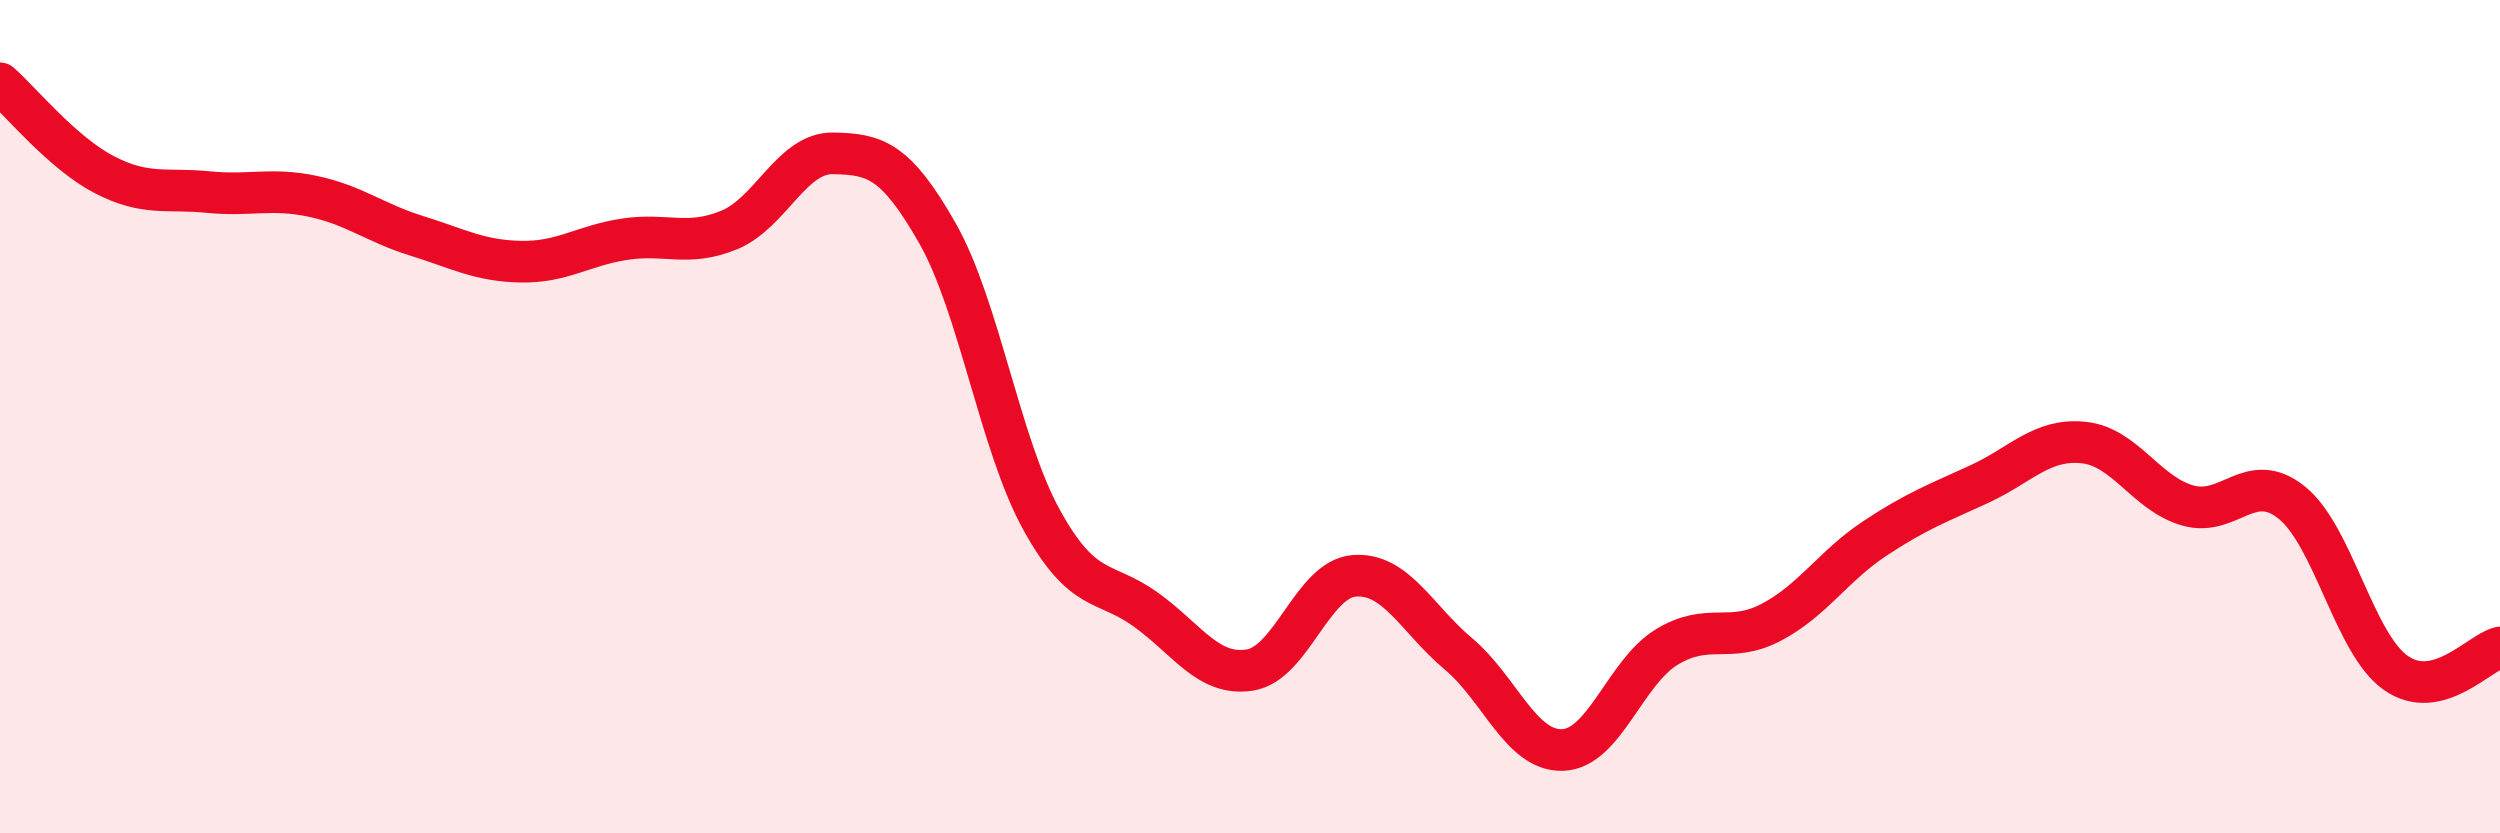
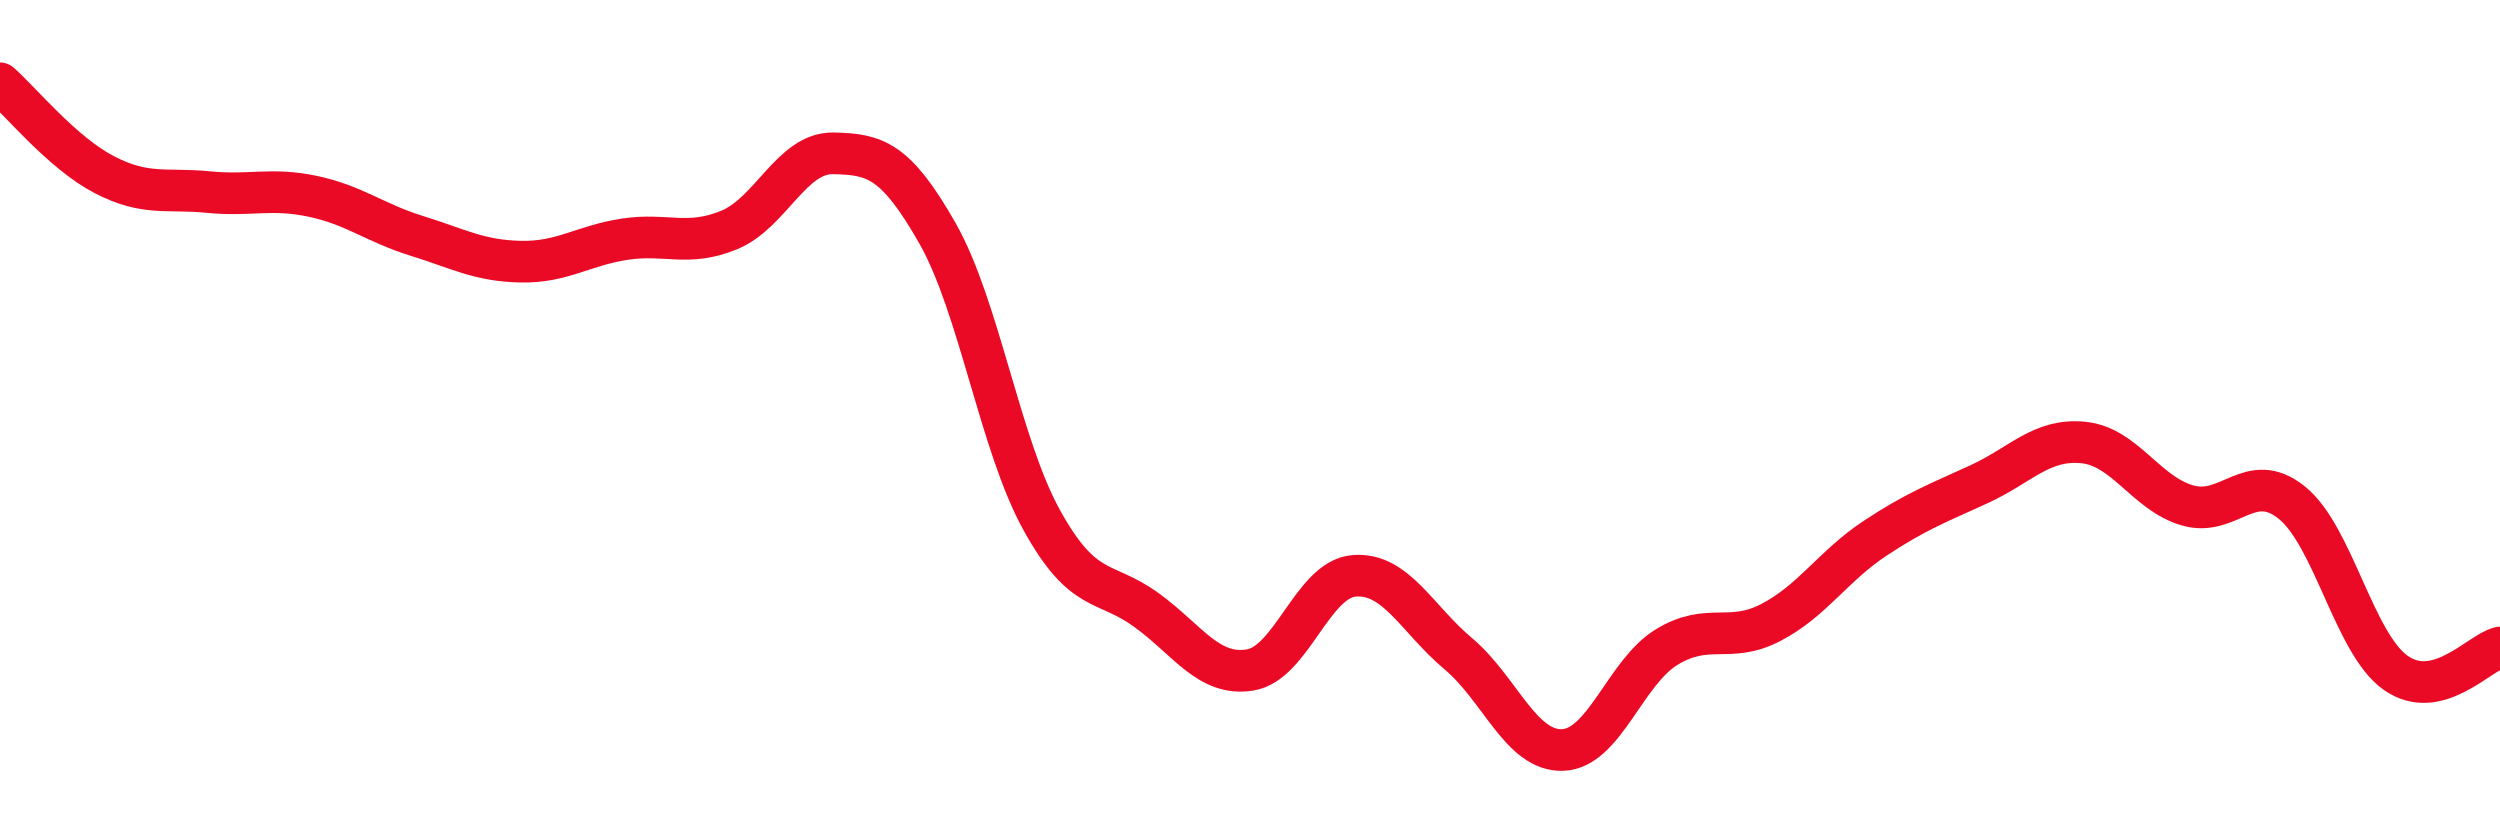
<svg xmlns="http://www.w3.org/2000/svg" width="60" height="20" viewBox="0 0 60 20">
-   <path d="M 0,2 C 0.5,2.44 1.5,3.67 2.5,4.19 C 3.5,4.71 4,4.51 5,4.61 C 6,4.71 6.5,4.5 7.5,4.71 C 8.5,4.92 9,5.35 10,5.66 C 11,5.97 11.5,6.26 12.5,6.28 C 13.5,6.3 14,5.89 15,5.74 C 16,5.59 16.5,5.93 17.5,5.52 C 18.5,5.11 19,3.66 20,3.68 C 21,3.7 21.5,3.84 22.5,5.6 C 23.5,7.36 24,10.67 25,12.48 C 26,14.29 26.5,13.91 27.5,14.63 C 28.5,15.35 29,16.24 30,16.08 C 31,15.92 31.5,13.9 32.5,13.82 C 33.5,13.74 34,14.85 35,15.69 C 36,16.53 36.5,18.03 37.5,18 C 38.5,17.97 39,16.14 40,15.53 C 41,14.92 41.5,15.46 42.5,14.94 C 43.5,14.42 44,13.58 45,12.92 C 46,12.26 46.5,12.08 47.5,11.62 C 48.5,11.16 49,10.52 50,10.62 C 51,10.72 51.5,11.84 52.5,12.13 C 53.5,12.42 54,11.26 55,12.06 C 56,12.86 56.5,15.45 57.5,16.15 C 58.5,16.85 59.5,15.66 60,15.54L60 20L0 20Z" fill="#EB0A25" opacity="0.1" stroke-linecap="round" stroke-linejoin="round" />
  <path d="M 0,2 C 0.5,2.44 1.5,3.67 2.5,4.19 C 3.5,4.71 4,4.51 5,4.61 C 6,4.71 6.5,4.5 7.5,4.71 C 8.5,4.92 9,5.35 10,5.66 C 11,5.97 11.5,6.26 12.5,6.28 C 13.5,6.3 14,5.89 15,5.74 C 16,5.59 16.5,5.93 17.5,5.52 C 18.5,5.11 19,3.66 20,3.68 C 21,3.7 21.5,3.84 22.5,5.6 C 23.5,7.36 24,10.67 25,12.48 C 26,14.29 26.5,13.91 27.5,14.63 C 28.5,15.35 29,16.24 30,16.08 C 31,15.92 31.5,13.9 32.5,13.82 C 33.5,13.74 34,14.85 35,15.69 C 36,16.53 36.5,18.03 37.5,18 C 38.5,17.97 39,16.14 40,15.53 C 41,14.92 41.5,15.46 42.5,14.94 C 43.5,14.42 44,13.58 45,12.92 C 46,12.26 46.5,12.08 47.5,11.62 C 48.5,11.16 49,10.52 50,10.62 C 51,10.72 51.5,11.84 52.5,12.13 C 53.5,12.42 54,11.26 55,12.06 C 56,12.86 56.5,15.45 57.5,16.15 C 58.5,16.85 59.5,15.66 60,15.54" stroke="#EB0A25" stroke-width="1" fill="none" stroke-linecap="round" stroke-linejoin="round" />
</svg>